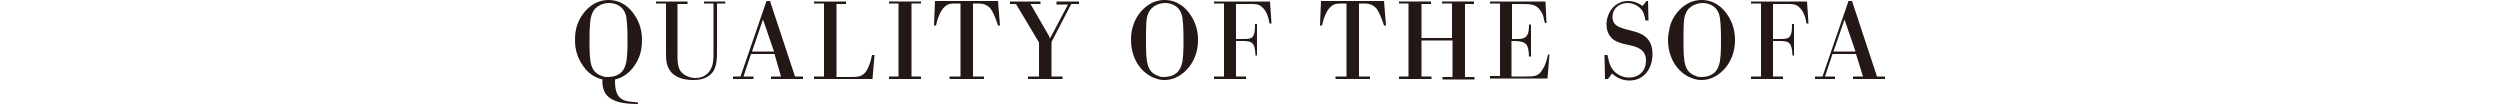
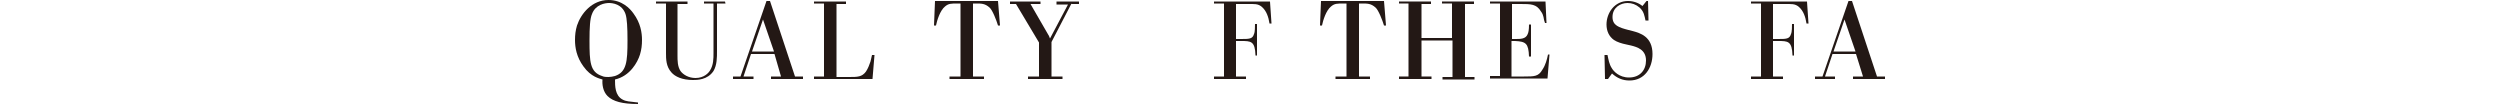
<svg xmlns="http://www.w3.org/2000/svg" version="1.1" id="レイヤー_1" x="0px" y="0px" viewBox="0 0 500 20.8" style="enable-background:new 0 0 500 20.8;" xml:space="preserve">
  <style type="text/css">
	.st0{fill:#231815;}
</style>
  <g>
    <path class="st0" d="M127.6,20.8c-3.1,0-5-0.5-6.1-1.6c-0.9-0.9-1.1-2.3-1-3.3c-0.6-0.2-2.3-0.5-3.8-2.6c-1.4-1.9-1.7-3.8-1.7-5.3   c0-1,0.1-1.9,0.4-2.9c0.8-2.4,3-5.1,6.3-5.1c2.7,0,4.3,1.7,5,2.7c1.4,1.9,1.7,3.8,1.7,5.3c0,1-0.1,1.9-0.4,2.9c-0.5,1.6-2,4.3-5,5   c0,1.3,0,3.2,1.5,4c0.7,0.4,1.4,0.4,3.1,0.6V20.8z M121.7,15.4c0.4,0,0.9-0.1,1.3-0.2c2.3-0.8,2.5-2.8,2.5-7.1   c0-2.6-0.1-4.4-0.4-5.3c-0.7-2-2.6-2.2-3.3-2.2c-0.8,0-2.7,0.3-3.4,2.2c-0.4,0.9-0.5,2.7-0.5,5.3c0,4.3,0.1,6.3,2.5,7.1   C120.8,15.4,121.3,15.4,121.7,15.4z" />
    <path class="st0" d="M145.1,0.7h-1.7v9.5c0,1.3,0,2.8-0.7,4c-1.2,1.8-3.3,1.8-4.1,1.8c-2.2,0-3.6-0.7-4.3-1.5   c-1.1-1.2-1.1-2.7-1.1-3.9V0.7h-2V0.3h6.3v0.5h-2v10.3c0,1,0,2.2,0.6,3.1c0.5,0.7,1.6,1.4,3,1.4c1.7,0,2.6-1,2.9-1.5   c0.7-1.1,0.7-2.4,0.7-3.5V0.7h-1.9V0.3h4.2L145.1,0.7L145.1,0.7z" />
    <path class="st0" d="M154.9,10.8h-4.7l-1.5,4.5h2v0.5h-4.1v-0.5h1.5l5.2-15.1h0.7l5,15.1h1.6v0.5h-6.4v-0.5h2L154.9,10.8z    M150.4,10.3h4.4l-2.2-6.4L150.4,10.3z" />
    <path class="st0" d="M174.9,11l-0.4,4.8h-11.7v-0.5h2V0.7h-2V0.3h6.4v0.5h-1.9v14.6h2.5c1.7,0,2.6,0,3.4-1.1c0.4-0.6,0.7-1.4,0.9-2   l0.3-1.3H174.9z" />
-     <path class="st0" d="M184.2,0.7h-1.9v14.6h1.9v0.5h-6.4v-0.5h1.9V0.7h-1.9V0.3h6.4V0.7z" />
    <path class="st0" d="M196.8,15.3v0.5h-6.9v-0.5h2.2V0.7h-0.6c-1.3,0-1.8,0-2.5,0.6c-1,0.8-1.6,2.8-1.8,3.8h-0.4l0.2-4.9h12.6   l0.4,4.9h-0.4c-0.3-1-1.1-3.1-1.7-3.6c-0.9-0.8-1.6-0.8-2.7-0.8h-0.6v14.6H196.8z" />
    <path class="st0" d="M214.3,0.7l-4,7.7v6.9h2.2v0.5h-6.9v-0.5h2.2V8.5l-4.6-7.7H202V0.3h6.1v0.5h-2l3.7,6.4   c0.1,0.2,0.1,0.3,0.2,0.5l3.6-6.8h-2.3V0.3h4.5v0.5h-1.5V0.7z" />
-     <path class="st0" d="M226.6,5.2c0.7-2.4,3-5.2,6.3-5.2c2.7,0,4.3,1.7,5,2.7c1.4,1.9,1.7,3.8,1.7,5.3s-0.3,3.4-1.7,5.3   c-0.7,0.9-2.4,2.7-5,2.7c-0.6,0-1.2-0.1-1.7-0.3c-2.1-0.6-5-3.1-5-7.8C226.2,7.1,226.3,6.1,226.6,5.2z M232.9,15.4   c0.4,0,0.9-0.1,1.3-0.2c2.3-0.8,2.5-2.8,2.5-7.1c0-2.6-0.1-4.4-0.4-5.3c-0.7-2-2.6-2.2-3.3-2.2s-2.7,0.3-3.4,2.2   c-0.4,0.9-0.4,2.7-0.4,5.3c0,4.3,0.1,6.3,2.5,7.1C232,15.4,232.4,15.4,232.9,15.4z" />
    <path class="st0" d="M251.1,11.1c-0.1-2.9-0.9-2.9-2.9-2.9h-1v7.1h2v0.5h-6.4v-0.5h2V0.7h-2V0.3H254l0.3,4.4h-0.4   c-0.2-1.3-0.6-2.5-1.5-3.3c-0.8-0.7-1.5-0.6-3.1-0.6h-2.1v7h0.9c1.8,0,2.4,0,2.7-1c0.2-0.4,0.2-1.5,0.2-2h0.4v6.3H251.1z" />
    <path class="st0" d="M274,15.3v0.5h-6.9v-0.5h2.2V0.7h-0.6c-1.3,0-1.8,0-2.5,0.6c-1,0.8-1.6,2.8-1.8,3.8H264l0.2-4.9h12.6l0.4,4.9   h-0.4c-0.3-1-1.1-3.1-1.7-3.6c-0.9-0.8-1.6-0.8-2.7-0.8h-0.6v14.6H274z" />
    <path class="st0" d="M290.4,8.1h-6.1v7.2h2v0.5h-6.5v-0.5h1.9V0.7h-1.9V0.3h6.4v0.5h-1.9v6.8h6.1V0.7h-2V0.3h6.4v0.5H293v14.6h1.9   v0.5h-6.4v-0.5h2V8.1H290.4z" />
    <path class="st0" d="M309.9,10.9l-0.4,4.8H298v-0.5h2V0.7h-2V0.3h11.1l0.2,4.3H309c-0.1-0.2-0.3-1-0.3-1.2   c-0.1-0.4-0.2-0.7-0.5-1.1c-0.9-1.5-2-1.5-4.1-1.5h-1.7v7h0.7c1,0,2,0,2.4-0.9c0.2-0.4,0.3-0.9,0.3-2h0.4v6.4h-0.4   c-0.1-2.6-0.6-3-2.8-3.1h-0.7v7.1h2.5c2.1,0,2.9,0,3.7-1.4c0.6-0.9,0.9-2,1.1-3C309.6,10.9,309.9,10.9,309.9,10.9z" />
    <path class="st0" d="M329.6,0l0.1,4.1h-0.6c-0.2-0.9-0.3-1.8-1.2-2.6c-0.7-0.6-1.5-0.9-2.4-0.9c-1.4,0-3,0.9-3,2.8   c0,1.7,1.3,2.1,3.2,2.6l0.8,0.2c1.5,0.4,4,1.1,4,4.6c0,2.8-1.6,5.3-4.6,5.3c-1.4,0-2.5-0.5-3.5-1.4l-0.8,1.1H321l-0.1-4.8h0.6   c0.2,0.9,0.3,1.8,0.9,2.7c0.3,0.5,1.4,1.8,3.4,1.8c2.2,0,3.4-1.5,3.4-3.4c0-2.2-1.8-2.7-3-3l-0.9-0.2c-1-0.2-1.9-0.5-2.5-0.9   c-1-0.7-1.5-1.8-1.5-3.1c0-2.3,1.6-4.7,4.3-4.7c1.4,0,2.4,0.6,2.9,1l0.8-1h0.3V0z" />
-     <path class="st0" d="M334,5.2c0.7-2.4,3-5.2,6.3-5.2c2.7,0,4.3,1.7,5,2.7c1.4,1.9,1.7,3.8,1.7,5.3s-0.3,3.4-1.7,5.3   c-0.7,0.9-2.4,2.7-5,2.7c-0.6,0-1.2-0.1-1.7-0.3c-2.1-0.6-5-3.1-5-7.8C333.6,7.1,333.8,6.1,334,5.2z M340.4,15.4   c0.4,0,0.9-0.1,1.3-0.2c2.3-0.8,2.5-2.8,2.5-7.1c0-2.6-0.1-4.4-0.4-5.3c-0.7-2-2.6-2.2-3.3-2.2c-0.7,0-2.7,0.3-3.4,2.2   c-0.4,0.9-0.4,2.7-0.4,5.3c0,4.3,0.1,6.3,2.5,7.1C339.5,15.4,339.9,15.4,340.4,15.4z" />
    <path class="st0" d="M358.5,11.1c-0.1-2.9-0.9-2.9-2.9-2.9h-1v7.1h2v0.5h-6.4v-0.5h2V0.7h-2V0.3h11.2l0.3,4.4h-0.4   c-0.2-1.3-0.6-2.5-1.5-3.3c-0.8-0.7-1.5-0.6-3.1-0.6h-2.1v7h0.9c1.8,0,2.4,0,2.7-1c0.2-0.4,0.2-1.5,0.2-2h0.4v6.3H358.5z" />
    <path class="st0" d="M371.2,10.8h-4.7l-1.5,4.5h2v0.5h-4v-0.5h1.5l5.2-15.1h0.7l5,15.1h1.6v0.5h-6.4v-0.5h2L371.2,10.8z    M366.7,10.3h4.4l-2.2-6.4L366.7,10.3z" />
  </g>
</svg>